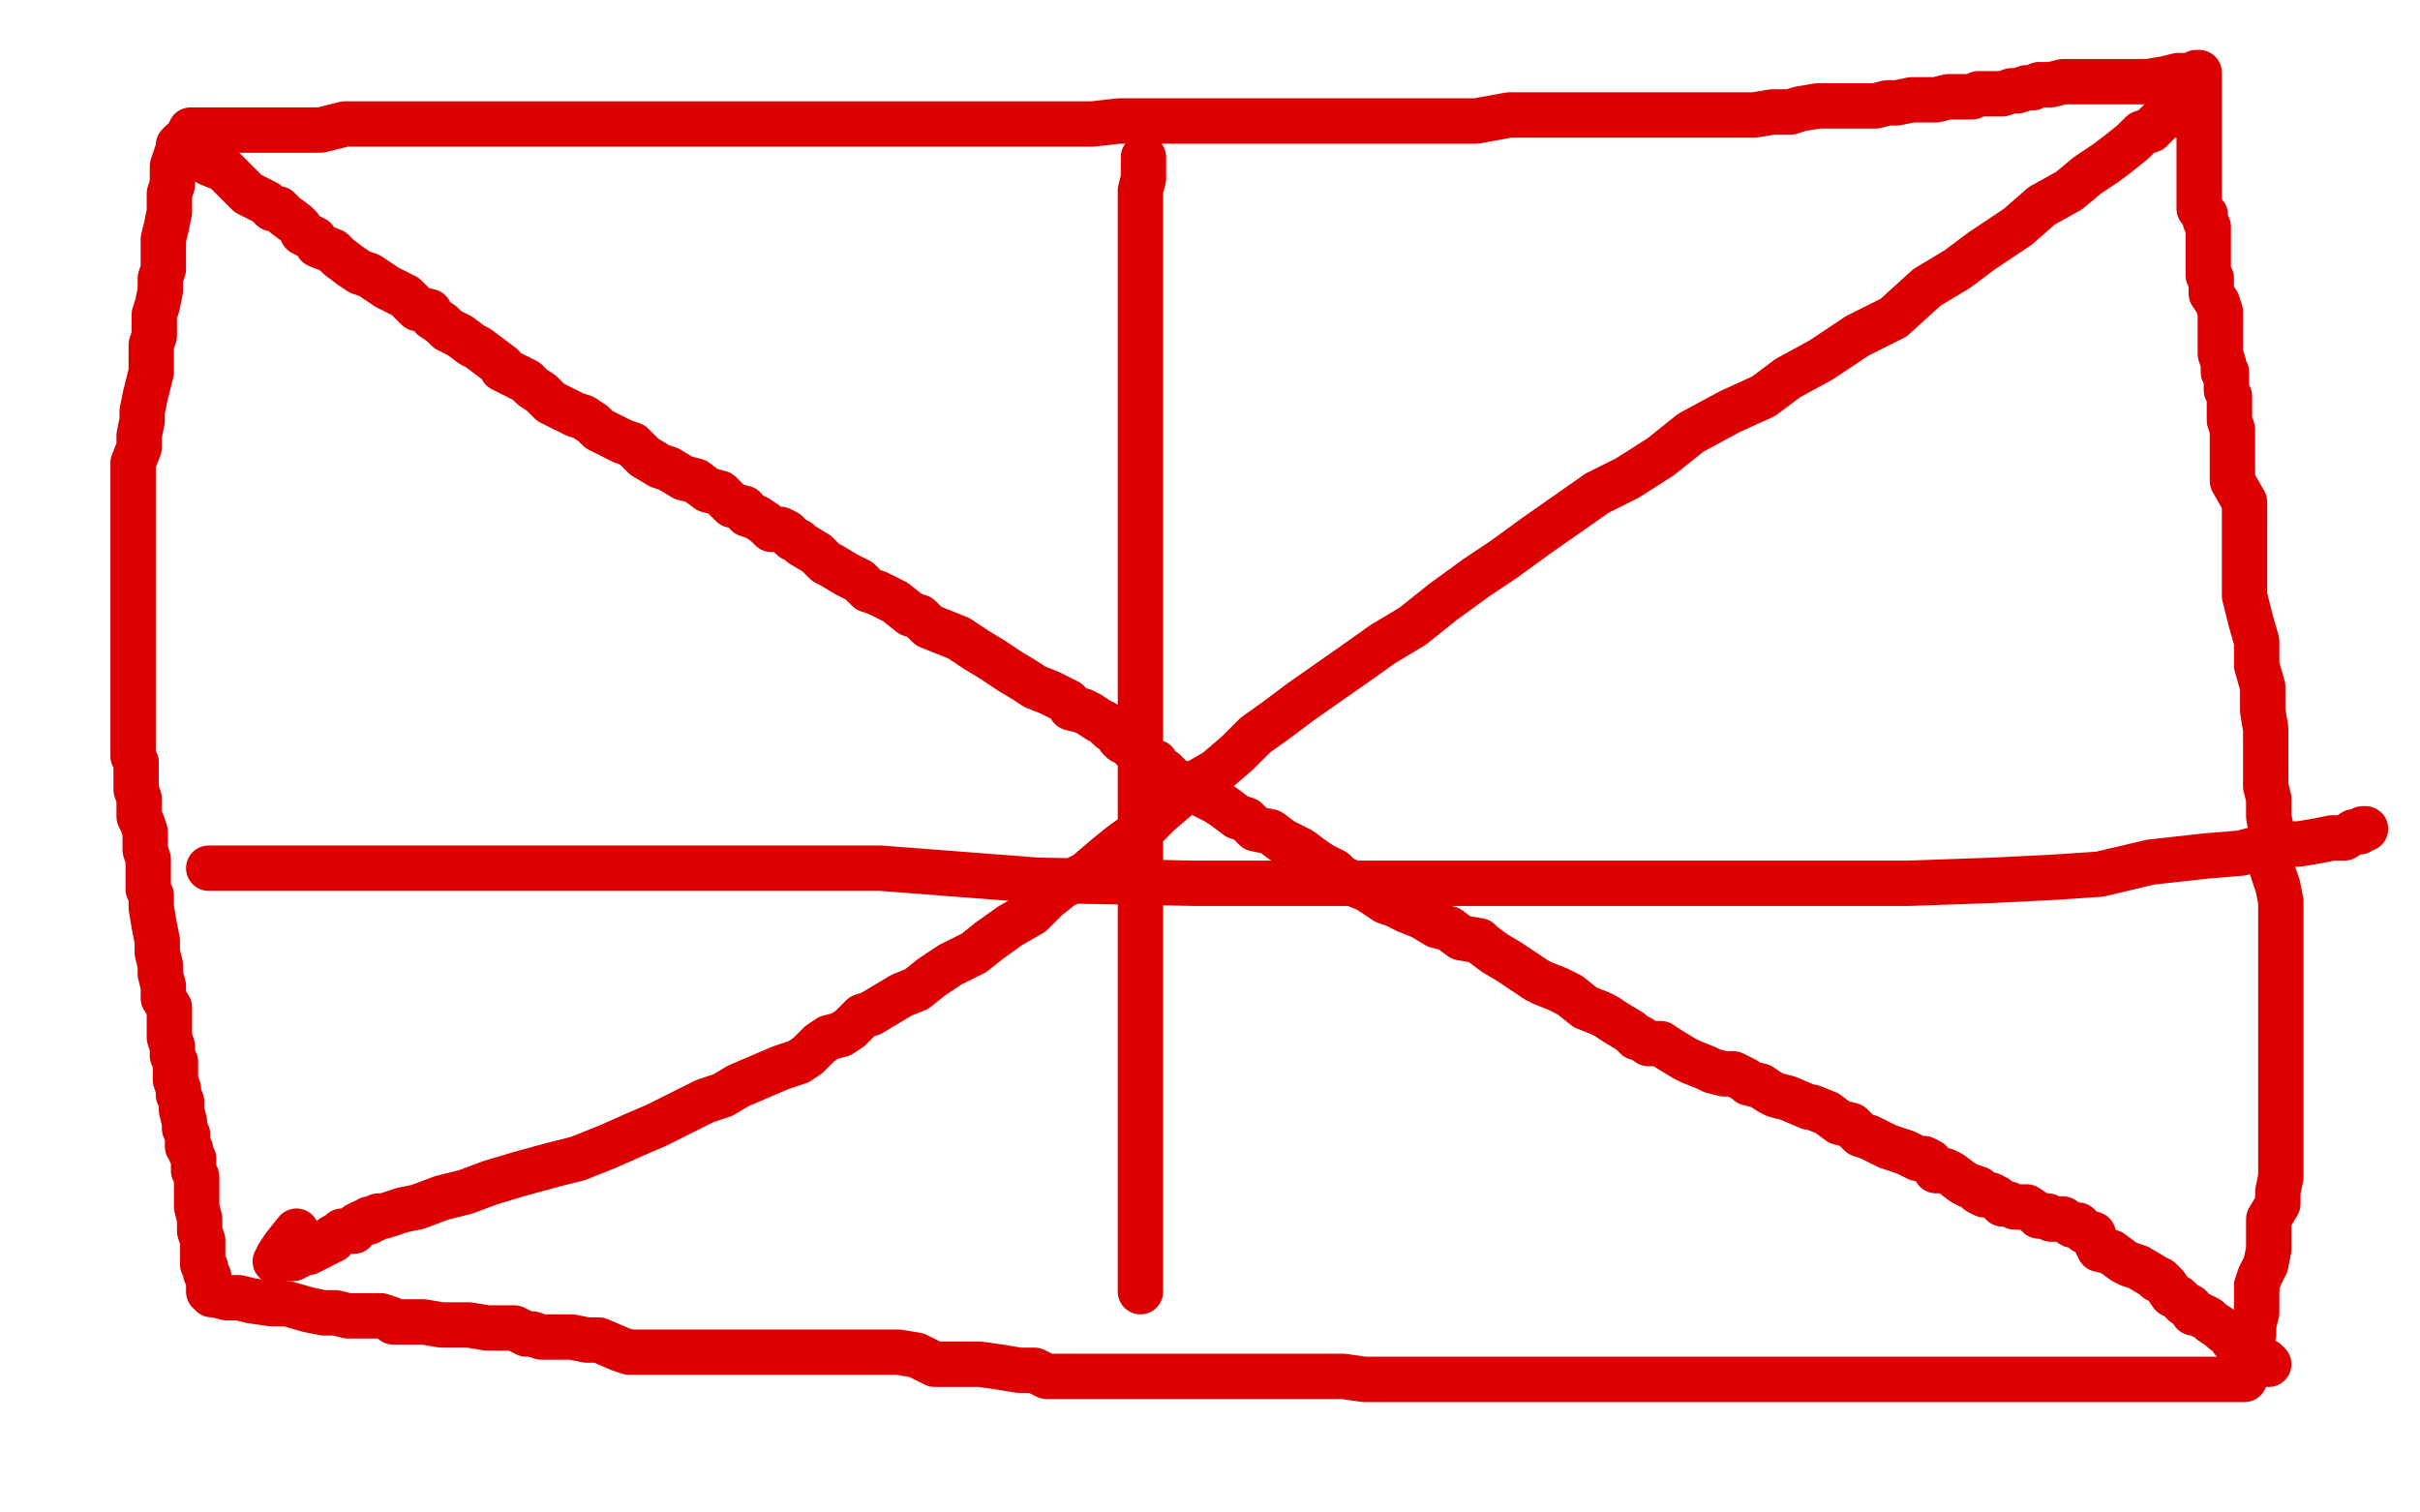
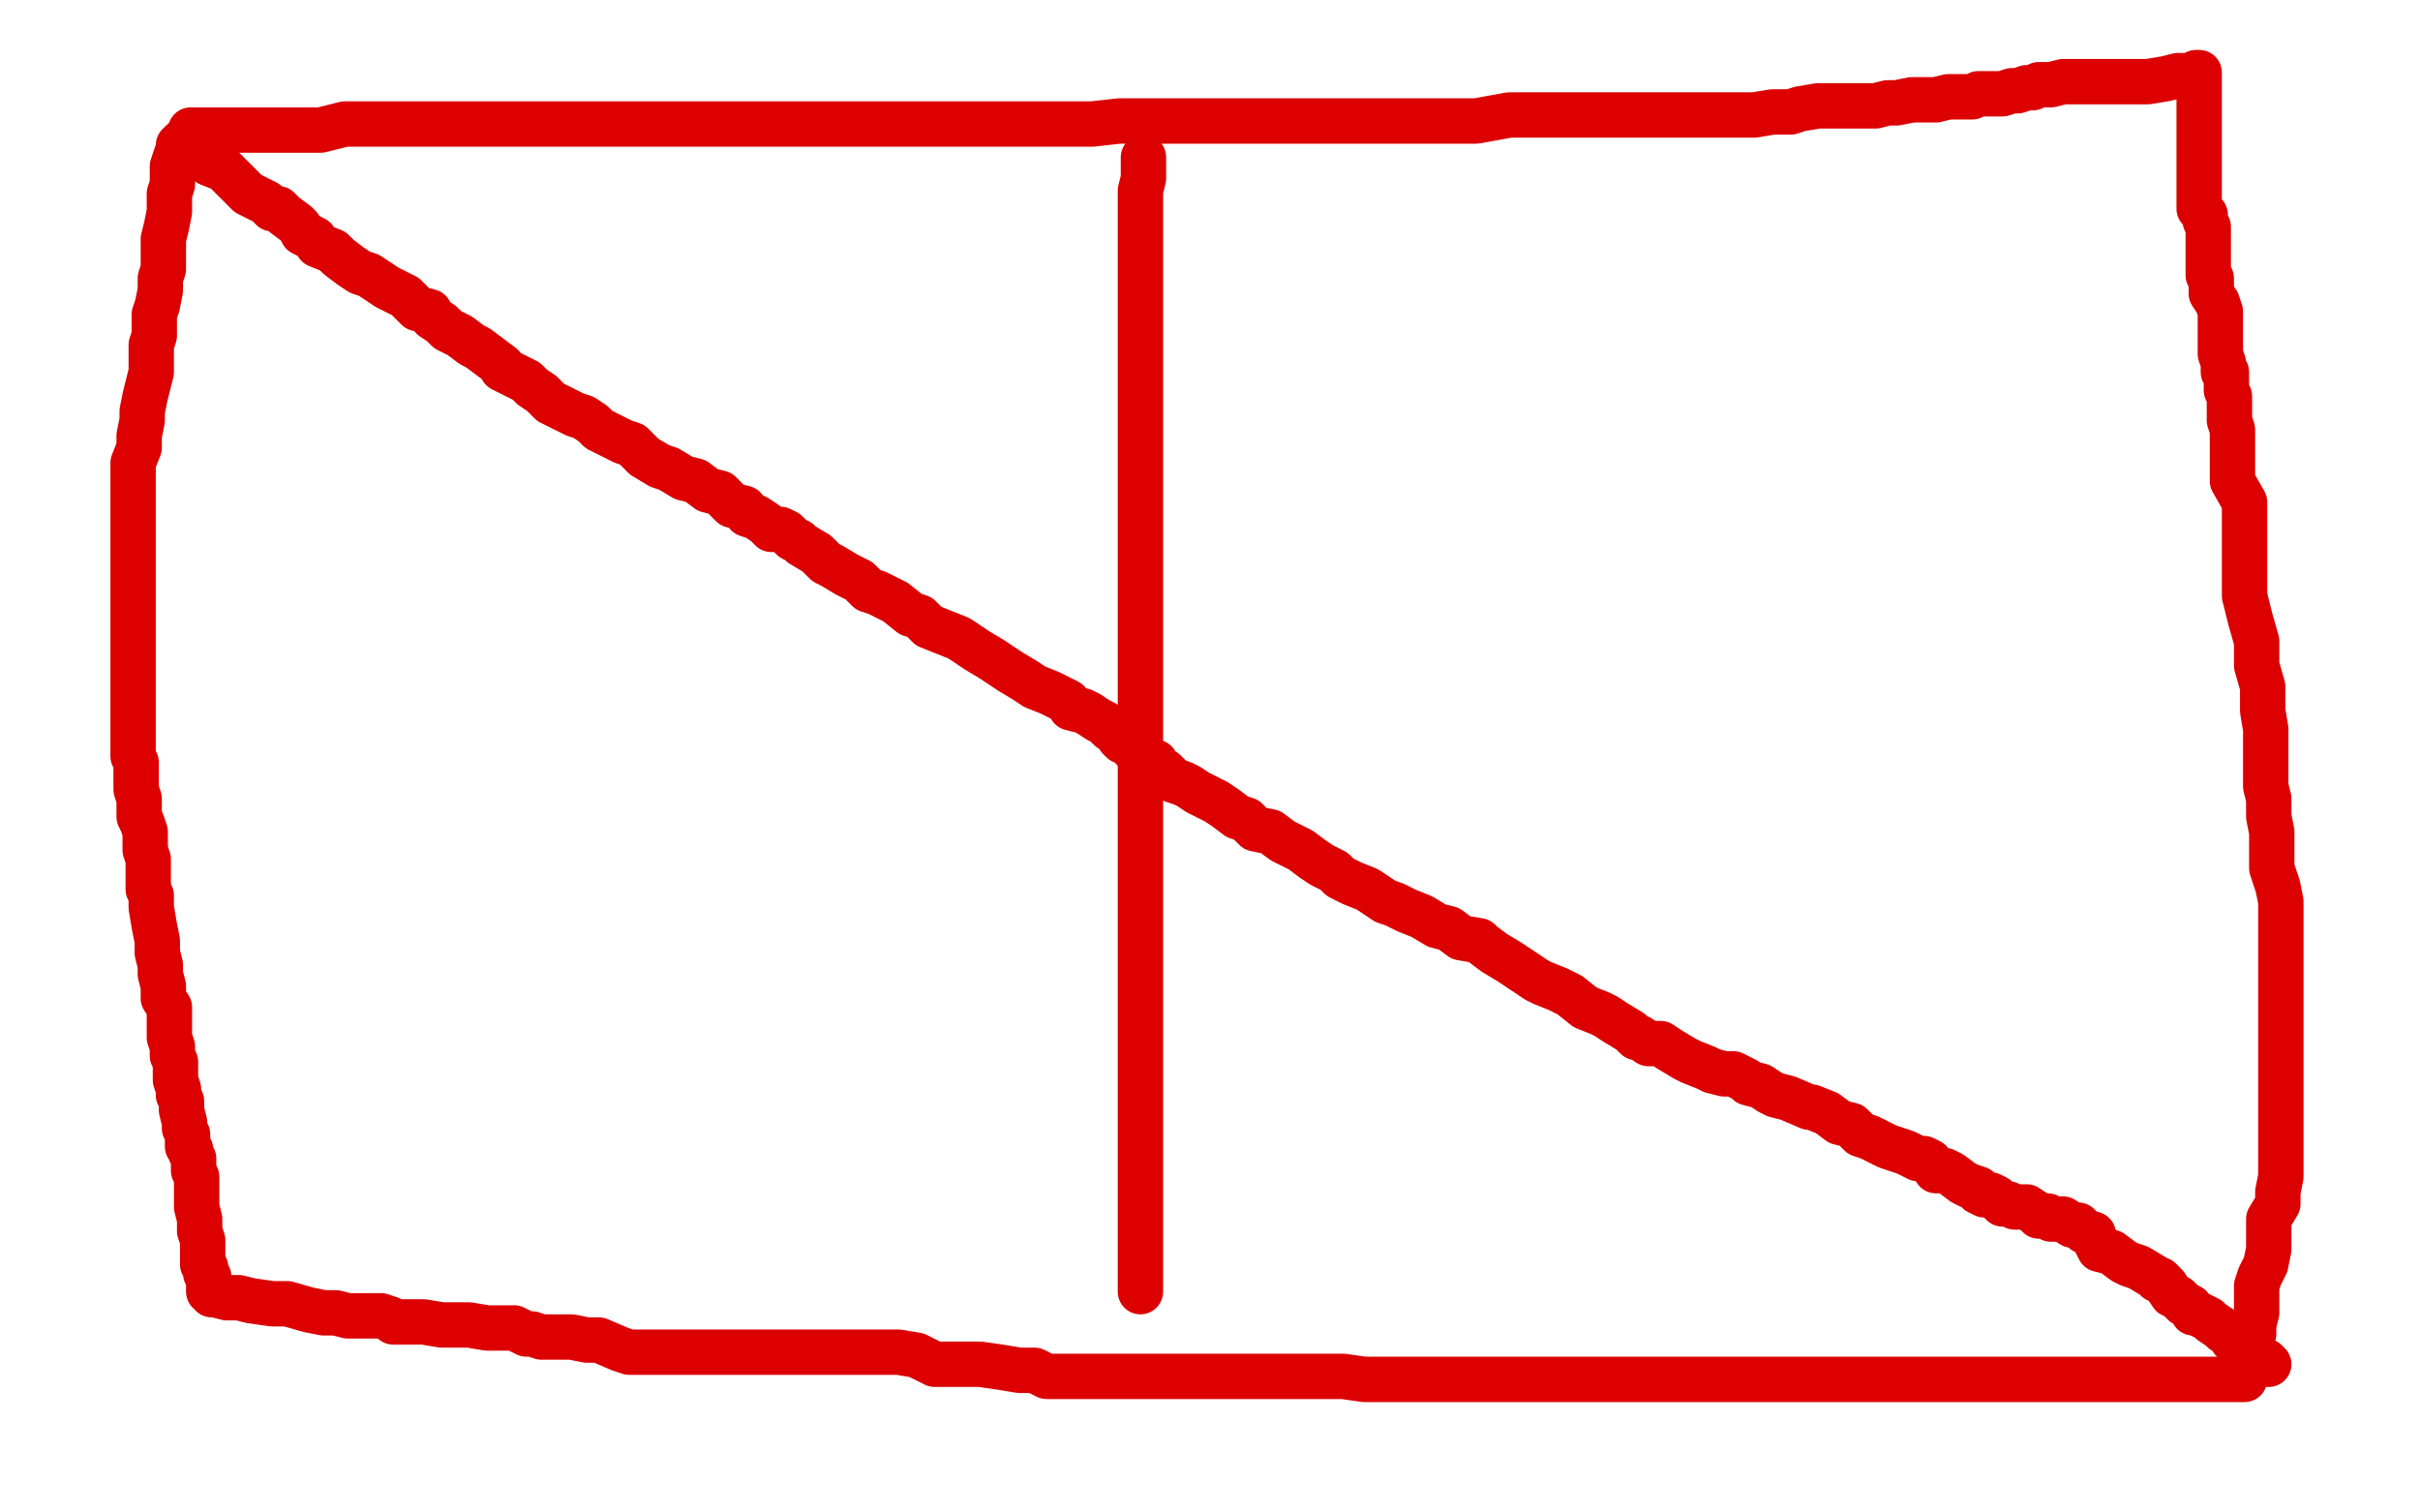
<svg xmlns="http://www.w3.org/2000/svg" width="800" height="500" version="1.1" style="stroke-antialiasing: false">
  <desc>This SVG has been created on https://colorillo.com/</desc>
-   <rect x="0" y="0" width="800" height="500" style="fill: rgb(255,255,255); stroke-width:0" />
  <polyline points="61,48 60,47 60,47 59,48 59,48 59,49 59,49 58,52 58,52 57,55 57,55 57,61 57,61 56,64 56,64 56,70 56,70 55,75 55,75 54,79 54,79 54,83 54,83 54,89 54,89 53,92 53,92 53,96 52,101 51,104 51,108 51,111 50,114 50,116 50,119 50,123 49,127 48,131 47,136 47,139 46,144 46,148 44,153 44,157 44,161 44,166 44,170 44,172 44,178 44,182 44,185 44,189 44,193 44,196 44,201 44,204 44,207 44,211 44,214 44,217 44,220 44,223 44,225 44,228 44,230 44,232 44,235 44,239 44,240 44,243 44,245 44,247 44,250 45,252 45,254 45,258 45,261 46,264 46,267 46,270 47,272 48,275 48,277 48,281 49,284 49,288 49,291 49,294 50,296 50,300 51,306 52,311 52,315 53,319 53,322 54,326 54,330 56,333 56,336 56,340 56,343 57,346 57,349 58,351 58,355 58,357 59,360 59,362 60,364 60,367 61,371 61,373 62,375 62,377 62,379 63,380 63,381 64,383 64,385 64,387 65,389 65,391 65,392 65,395 65,396 65,398 65,399 66,403 66,405 66,407 67,410 67,412 67,413 67,415 67,418 68,419 68,420 68,421 69,422 69,423 69,424 69,425 69,426 69,427 70,427 70,428 71,428 75,429 79,429 83,430 90,431 95,431 102,433 107,434 111,434 115,435 118,435 122,435 125,435 126,435 129,436 130,437 133,437 137,437 140,437 146,438 150,438 153,438 155,438 161,439 164,439 168,439 170,439 174,441 176,441 179,442 183,442 189,442 194,443 198,443 205,446 208,447 213,447 216,447 220,447 224,447 229,447 233,447 235,447 239,447 245,447 250,447 257,447 262,447 268,447 274,447 282,447 287,447 292,447 297,447 303,448 309,451 314,451 318,451 324,451 331,452 337,453 342,453 346,455 352,455 356,455 360,455 367,455 373,455 379,455 383,455 390,455 397,455 402,455 410,455 416,455 422,455 429,455 434,455 440,455 444,455 451,456 456,456 462,456 466,456 471,456 475,456 479,456 484,456 488,456 494,456 498,456 503,456 505,456 509,456 513,456 517,456 520,456 526,456 530,456 534,456 540,456 546,456 551,456 555,456 561,456 565,456 569,456 573,456 577,456 582,456 586,456 592,456 596,456 600,456 606,456 609,456 614,456 618,456 622,456 627,456 632,456 636,456 640,456 644,456 650,456 655,456 662,456 667,456 675,456 682,456 690,456 695,456 702,456 710,456 717,456 725,456 730,456 734,456 738,456 740,456 741,456 742,456 742,455 742,454 742,451 742,449 744,447 744,445 745,441 745,438 746,434 746,430 746,425 747,422 749,418 750,413 750,408 750,403 753,398 753,394 754,389 754,384 754,379 754,375 754,371 754,368 754,364 754,360 754,355 754,351 754,347 754,343 754,339 754,335 754,331 754,327 754,322 754,318 754,314 754,310 754,303 754,298 753,293 751,287 751,282 751,275 750,270 750,264 749,260 749,255 749,247 749,241 748,235 748,227 746,220 746,212 744,205 742,197 742,191 742,187 742,182 742,175 742,171 742,166 738,159 738,154 738,150 738,146 738,142 737,139 737,135 737,131 736,129 736,127 736,123 735,123 735,120 734,117 734,116 734,114 734,111 734,110 734,107 734,106 734,103 733,100 731,97 731,95 731,92 730,91 730,88 730,85 730,83 730,80 730,77 730,75 729,73 729,71 727,69 727,68 727,67 727,66 727,65 727,63 727,61 727,60 727,59 727,58 727,56 727,55 727,54 727,51 727,48 727,46 727,44 727,43 727,41 727,39 727,36 727,35 727,34 727,32 727,31 727,30 727,28 727,27 727,26 727,25 727,24 726,24 725,25 723,25 720,25 716,26 710,27 706,27 699,27 694,27 690,27 686,27 682,27 678,28 674,28 672,29 670,29 667,30 665,30 662,31 659,31 658,31 654,31 652,32 648,32 646,32 644,32 640,33 637,33 636,33 632,33 627,34 624,34 620,35 616,35 612,35 606,35 601,35 595,36 592,37 586,37 580,38 572,38 565,38 554,38 544,38 534,38 522,38 510,38 499,38 488,40 478,40 468,40 458,40 450,40 444,40 438,40 430,40 422,40 417,40 410,40 405,40 399,40 391,40 386,40 381,40 370,40 361,41 350,41 339,41 327,41 317,41 306,41 293,41 283,41 275,41 267,41 261,41 255,41 249,41 245,41 241,41 236,41 231,41 226,41 222,41 217,41 212,41 208,41 200,41 194,41 186,41 179,41 173,41 166,41 159,41 153,41 146,41 140,41 132,41 126,41 118,41 114,41 106,43 102,43 96,43 90,43 86,43 83,43 81,43 79,43 78,43 76,43 75,43 74,43 73,43 72,43 71,43 70,43 69,43 67,43 66,43 63,43 63,44" style="fill: none; stroke: #dc0000; stroke-width: 15; stroke-linejoin: round; stroke-linecap: round; stroke-antialiasing: false; stroke-antialias: 0; opacity: 1.0" />
  <polyline points="62,45 62,47 62,47 63,49 63,49 66,51 66,51 69,54 69,54 74,56 74,56 77,59 77,59 79,61 79,61 82,64 82,64 86,66 86,66 88,67 88,67 90,69 90,69 92,69 92,69 94,71 94,71 98,74 99,75 100,77 104,79 105,81 110,83 112,85 116,88 119,90 122,91 125,93 128,95 130,96 134,98 136,100 138,102 142,103 143,105 146,107 148,109 152,111 156,114 158,115 162,118 166,121 166,122 170,124 174,126 176,128 179,130 182,133 186,135 190,137 193,138 196,140 198,142 202,144 206,146 209,147 213,151 218,154 221,155 226,158 230,159 234,162 238,163 242,167 246,168 247,170 250,171 253,173 255,175 257,175 258,175 260,176 262,178 264,179 265,180 270,183 273,186 275,187 280,190 282,191 284,192 287,195 290,196 294,198 296,199 301,203 304,204 307,207 312,209 317,211 320,213 323,215 328,218 331,220 334,222 339,225 342,227 347,229 349,230 353,232 354,234 358,235 360,236 363,238 365,239 367,241 368,241 370,244 371,245 372,245 374,247 375,248 377,249 379,251 382,252 383,254 385,255 388,258 391,259 393,260 396,262 398,263 402,265 405,267 409,270 412,271 415,274 420,275 424,278 426,279 430,281 434,284 437,286 441,288 443,290 447,292 452,294 458,298 461,299 465,301 470,303 475,306 479,307 483,310 489,311 490,312 494,315 499,318 502,320 508,324 510,325 515,327 519,329 524,333 529,335 531,336 534,338 539,341 541,343 542,343 545,345 549,345 552,347 557,350 559,351 564,353 566,354 570,355 573,355 577,357 578,358 582,359 585,361 587,362 591,363 598,366 599,366 604,368 608,371 612,372 615,375 618,376 624,379 627,380 630,381 634,383 636,383 638,384 640,387 643,387 645,388 649,391 651,392 654,393 654,394 656,395 658,395 660,396 662,398 664,398 666,399 667,399 670,399 673,401 674,402 677,402 678,403 682,403 685,405 687,405 688,406 689,407 692,408 693,411 694,413 698,414 702,417 704,418 707,419 712,422 713,423 714,423 716,425 718,428 720,429 722,431 724,432 725,434 726,434 728,435 730,436 731,437 734,439 735,440 736,440 738,441 738,442 738,443 739,443 740,443 741,444 742,445 743,447 744,447 746,448 746,449 747,450 749,450 750,451" style="fill: none; stroke: #dc0000; stroke-width: 15; stroke-linejoin: round; stroke-linecap: round; stroke-antialiasing: false; stroke-antialias: 0; opacity: 1.0" />
-   <polyline points="719,38 718,38 718,38 715,39 715,39 713,41 713,41 711,43 711,43 708,44 708,44 705,47 705,47 700,51 700,51 696,54 696,54 690,58 690,58 684,63 684,63 675,68 675,68 667,75 667,75 655,83 655,83 647,89 637,95 626,105 614,111 602,119 591,125 583,131 572,136 559,143 549,151 538,158 528,163 518,170 508,177 497,185 488,191 477,199 467,207 457,213 450,218 440,225 430,232 422,238 415,243 409,249 402,255 395,259 390,263 383,269 378,274 371,279 366,283 359,289 351,293 346,297 341,302 334,306 327,311 322,315 314,319 308,323 303,327 298,329 293,332 288,335 285,336 281,340 278,342 274,343 271,345 267,349 264,351 258,353 251,356 244,359 239,362 233,364 225,368 217,372 210,375 201,379 191,383 183,385 172,388 162,391 154,394 146,396 138,399 133,400 130,401 127,402 126,402 125,402 124,403 123,403 122,403 122,404 120,404 118,405 118,406 117,406 117,407 115,407 113,407 112,408 110,409 110,410 109,410 108,411 107,411 106,411 106,412 104,413 102,414 100,414 99,415 98,415 97,416 96,416 94,416 93,416 91,417 92,415 94,412 98,407" style="fill: none; stroke: #dc0000; stroke-width: 15; stroke-linejoin: round; stroke-linecap: round; stroke-antialiasing: false; stroke-antialias: 0; opacity: 1.0" />
  <polyline points="378,52 378,53 378,53 378,55 378,55 378,58 378,58 378,59 378,59 377,63 377,63 377,68 377,68 377,71 377,71 377,76 377,76 377,83 377,83 377,91 377,91 377,96 377,96 377,105 377,105 377,113 377,113 377,121 377,121 377,127 377,137 377,145 377,151 377,161 377,169 377,178 377,190 377,202 377,213 377,221 377,235 377,247 377,258 377,271 377,283 377,295 377,307 377,317 377,328 377,339 377,348 377,357 377,365 377,373 377,379 377,387 377,392 377,398 377,400 377,406 377,409 377,411 377,414 377,416 377,419 377,421 377,423 377,424 377,427 377,424 377,422" style="fill: none; stroke: #dc0000; stroke-width: 15; stroke-linejoin: round; stroke-linecap: round; stroke-antialiasing: false; stroke-antialias: 0; opacity: 1.0" />
-   <polyline points="69,287 74,287 74,287 87,287 87,287 107,287 107,287 150,287 150,287 188,287 188,287 237,287 237,287 291,287 291,287 343,291 343,291 395,292 395,292 444,292 444,292 490,292 490,292 534,292 534,292 569,292 569,292 604,292 604,292 631,292 659,291 679,290 694,289 711,285 729,283 741,282 752,279 760,279 766,278 771,277 775,277 778,275 780,275 781,274 782,274" style="fill: none; stroke: #dc0000; stroke-width: 15; stroke-linejoin: round; stroke-linecap: round; stroke-antialiasing: false; stroke-antialias: 0; opacity: 1.0" />
</svg>